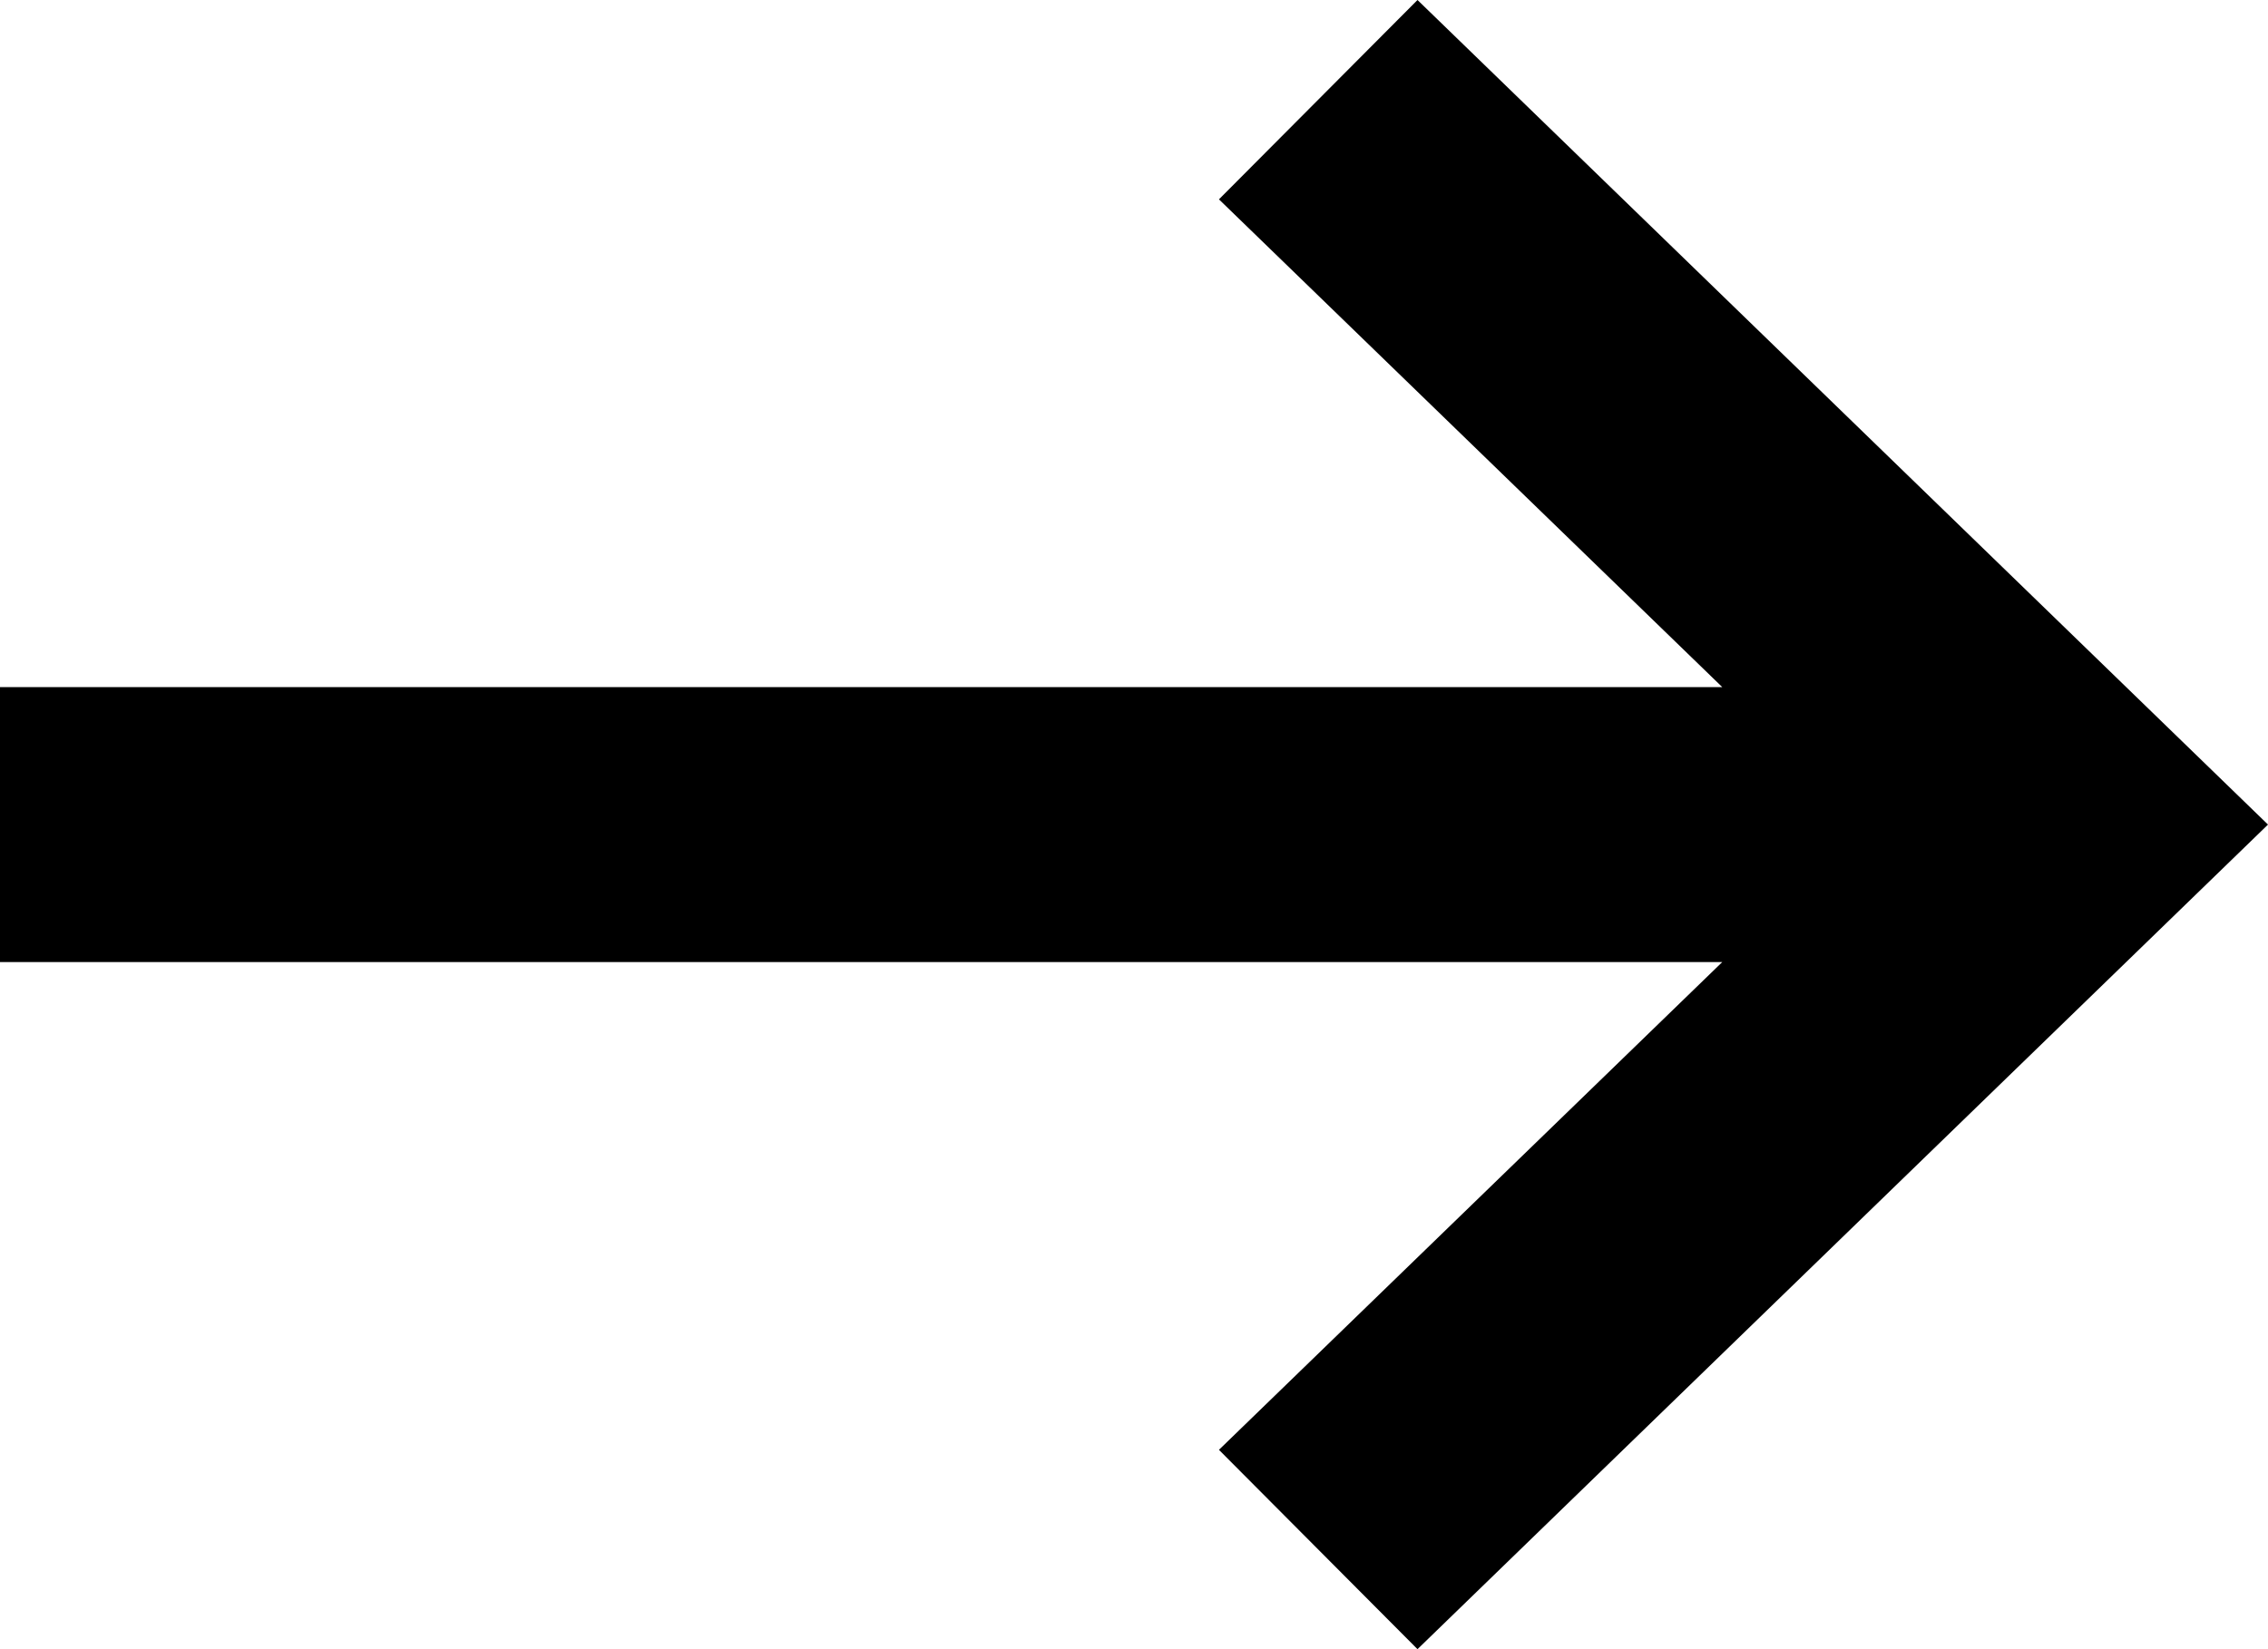
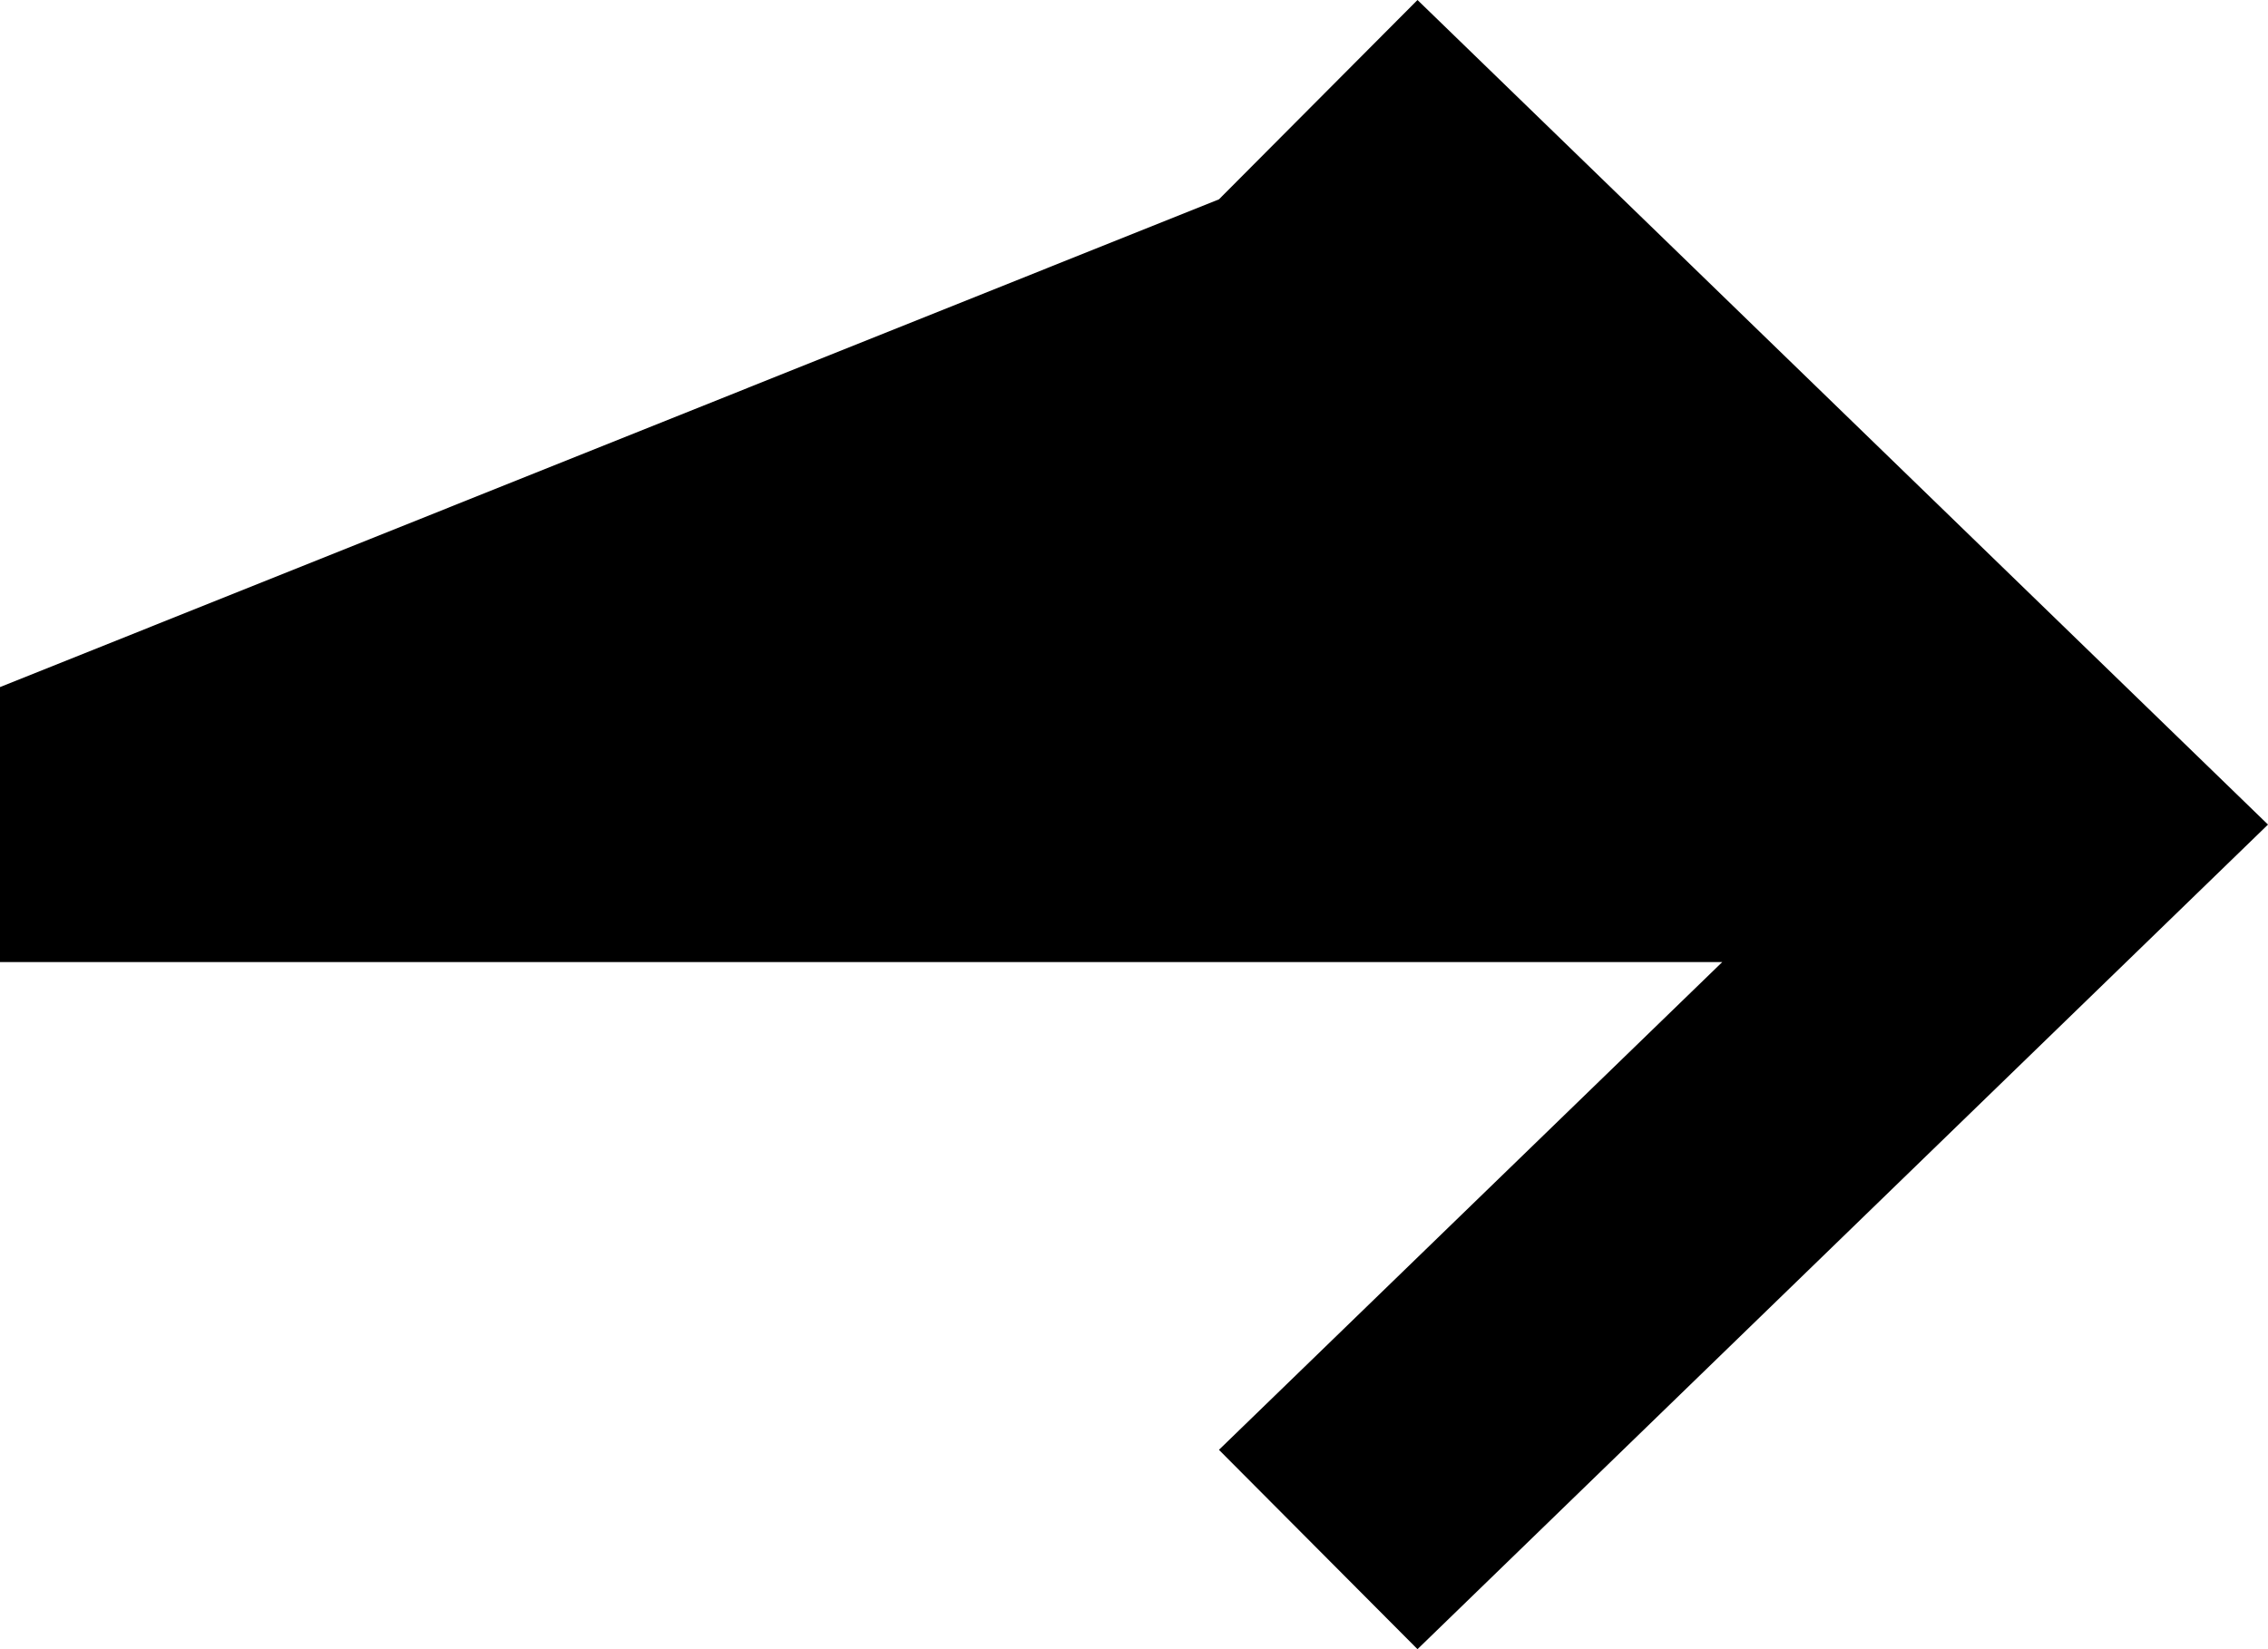
<svg xmlns="http://www.w3.org/2000/svg" width="11" height="8" viewBox="0 0 11 8" fill="none">
-   <path d="M6.875 5.93055e-07L11 4L6.875 8L5.912 7.033L8.353 4.667L-6.62265e-07 4.667L-5.45701e-07 3.333L8.353 3.333L5.912 0.967L6.875 5.93055e-07Z" fill="black" />
+   <path d="M6.875 5.93055e-07L11 4L6.875 8L5.912 7.033L8.353 4.667L-6.62265e-07 4.667L-5.45701e-07 3.333L5.912 0.967L6.875 5.93055e-07Z" fill="black" />
</svg>